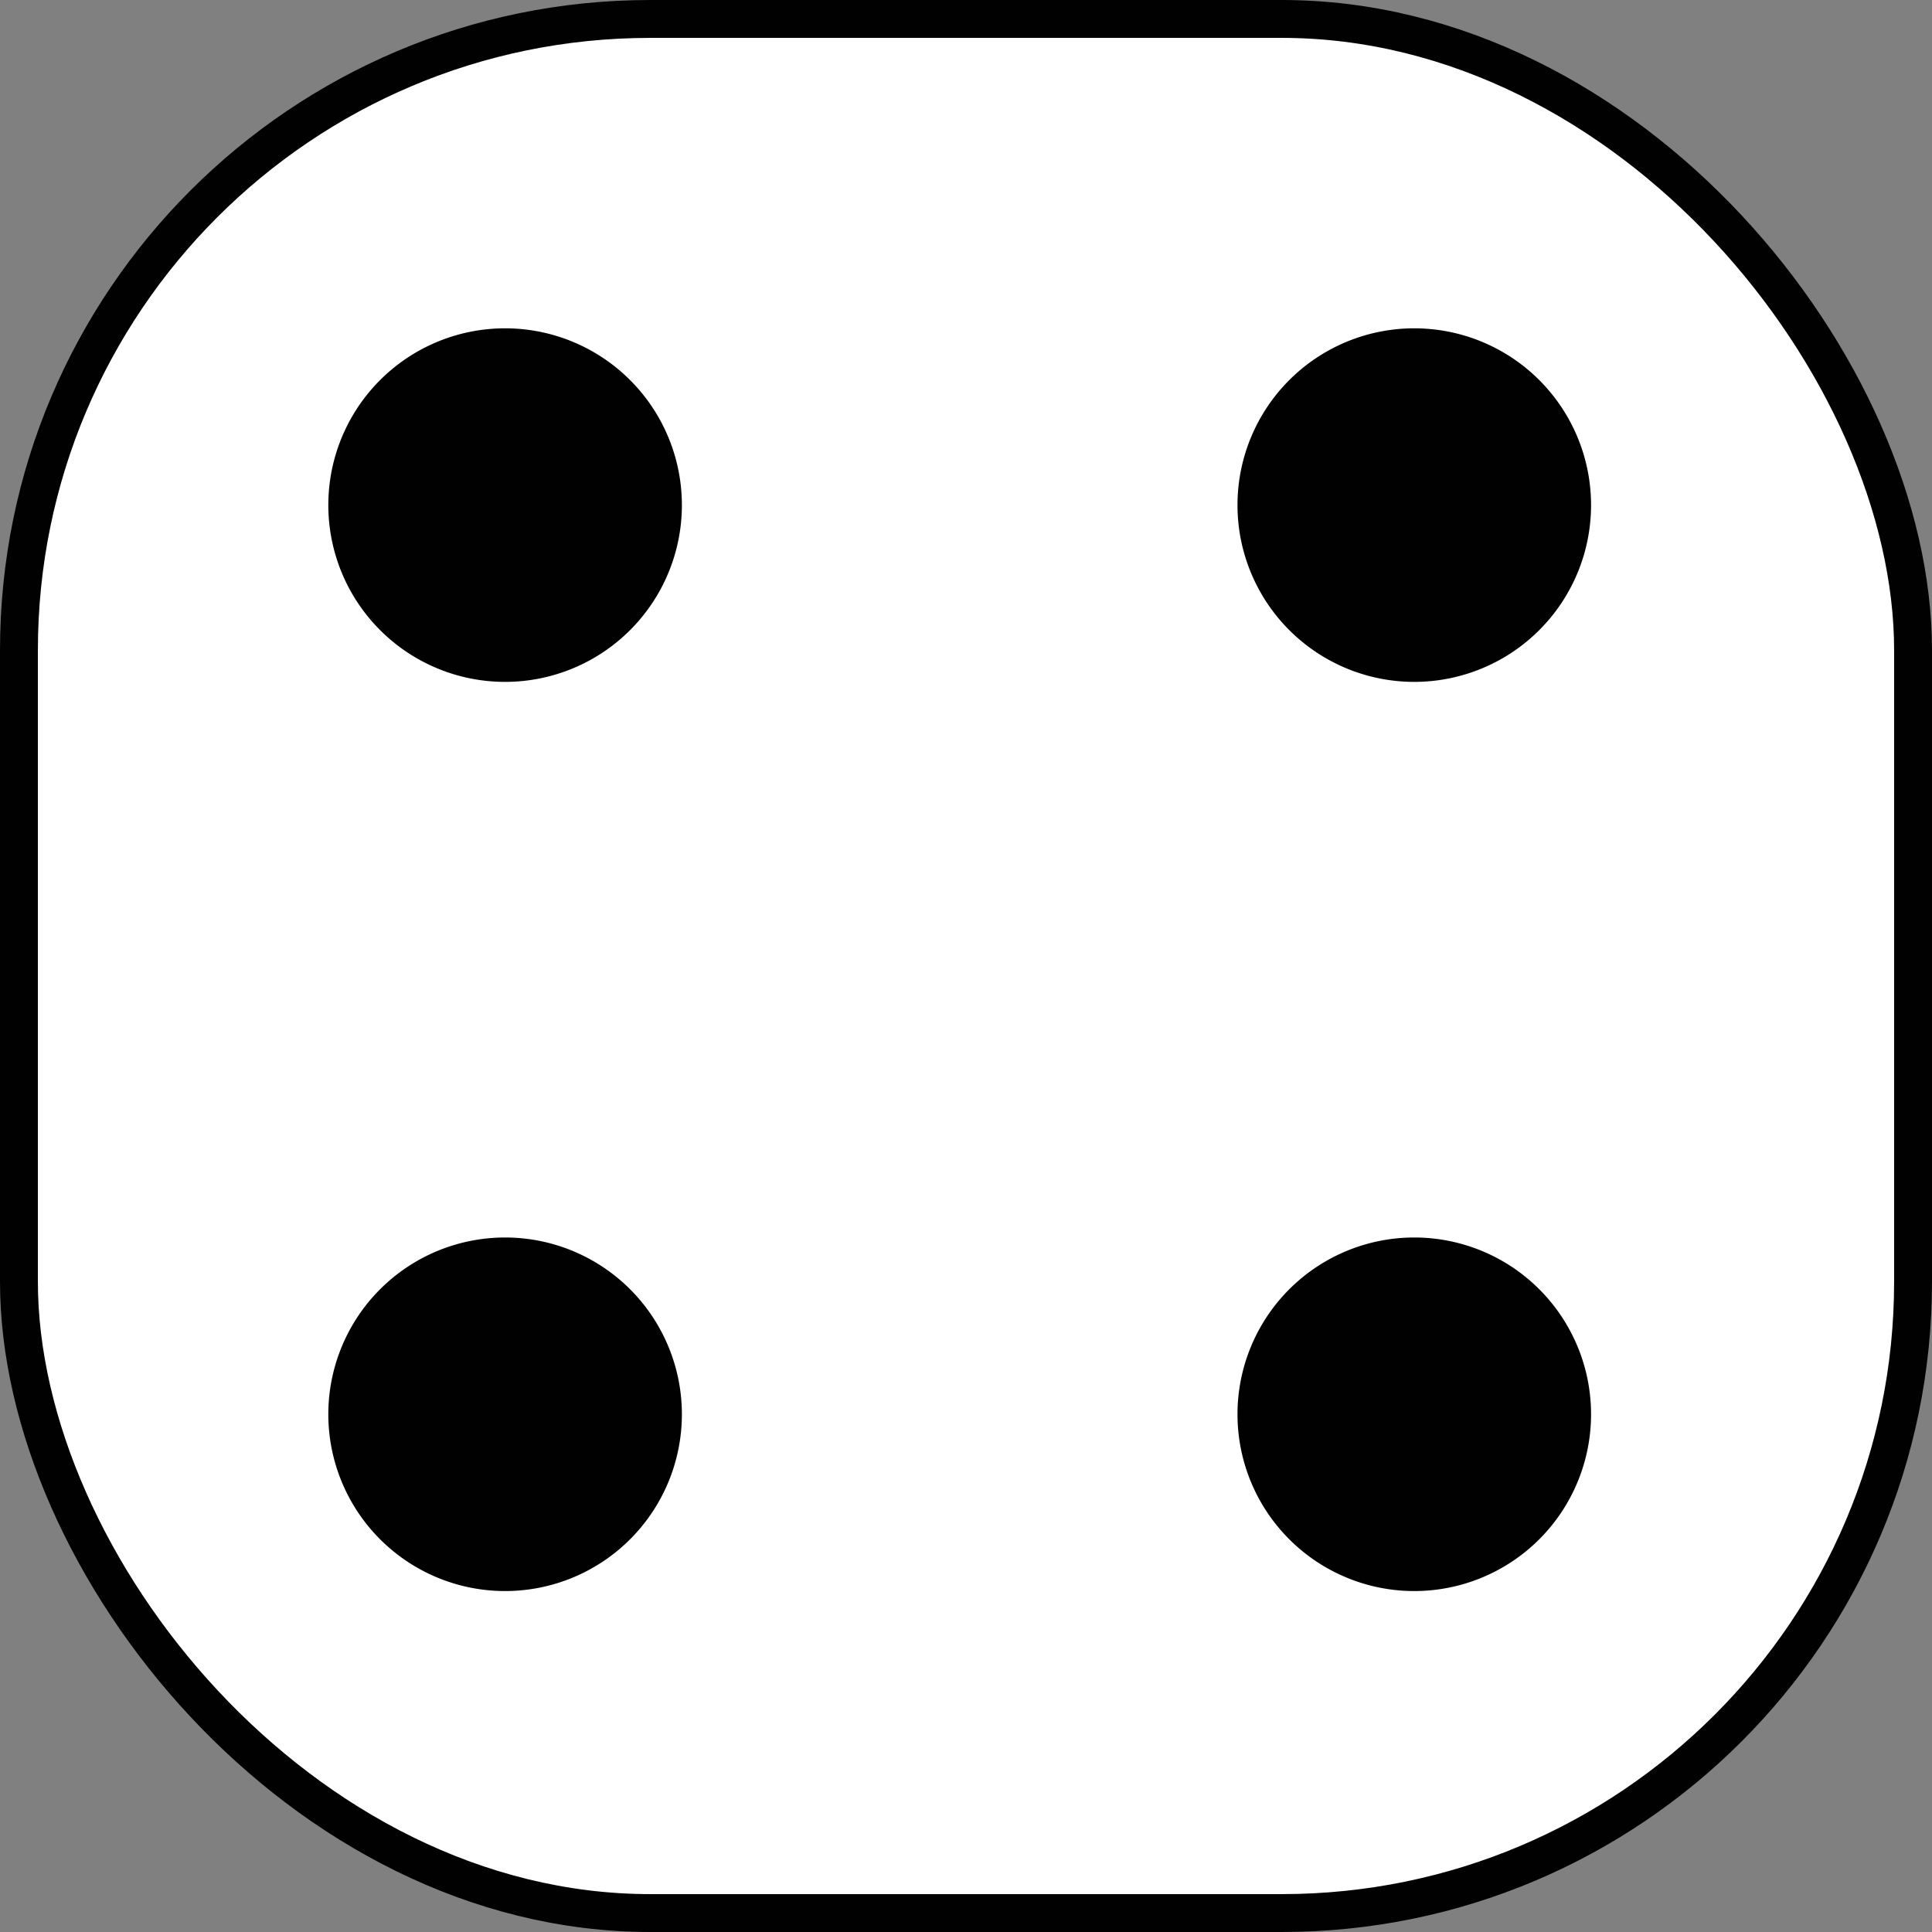
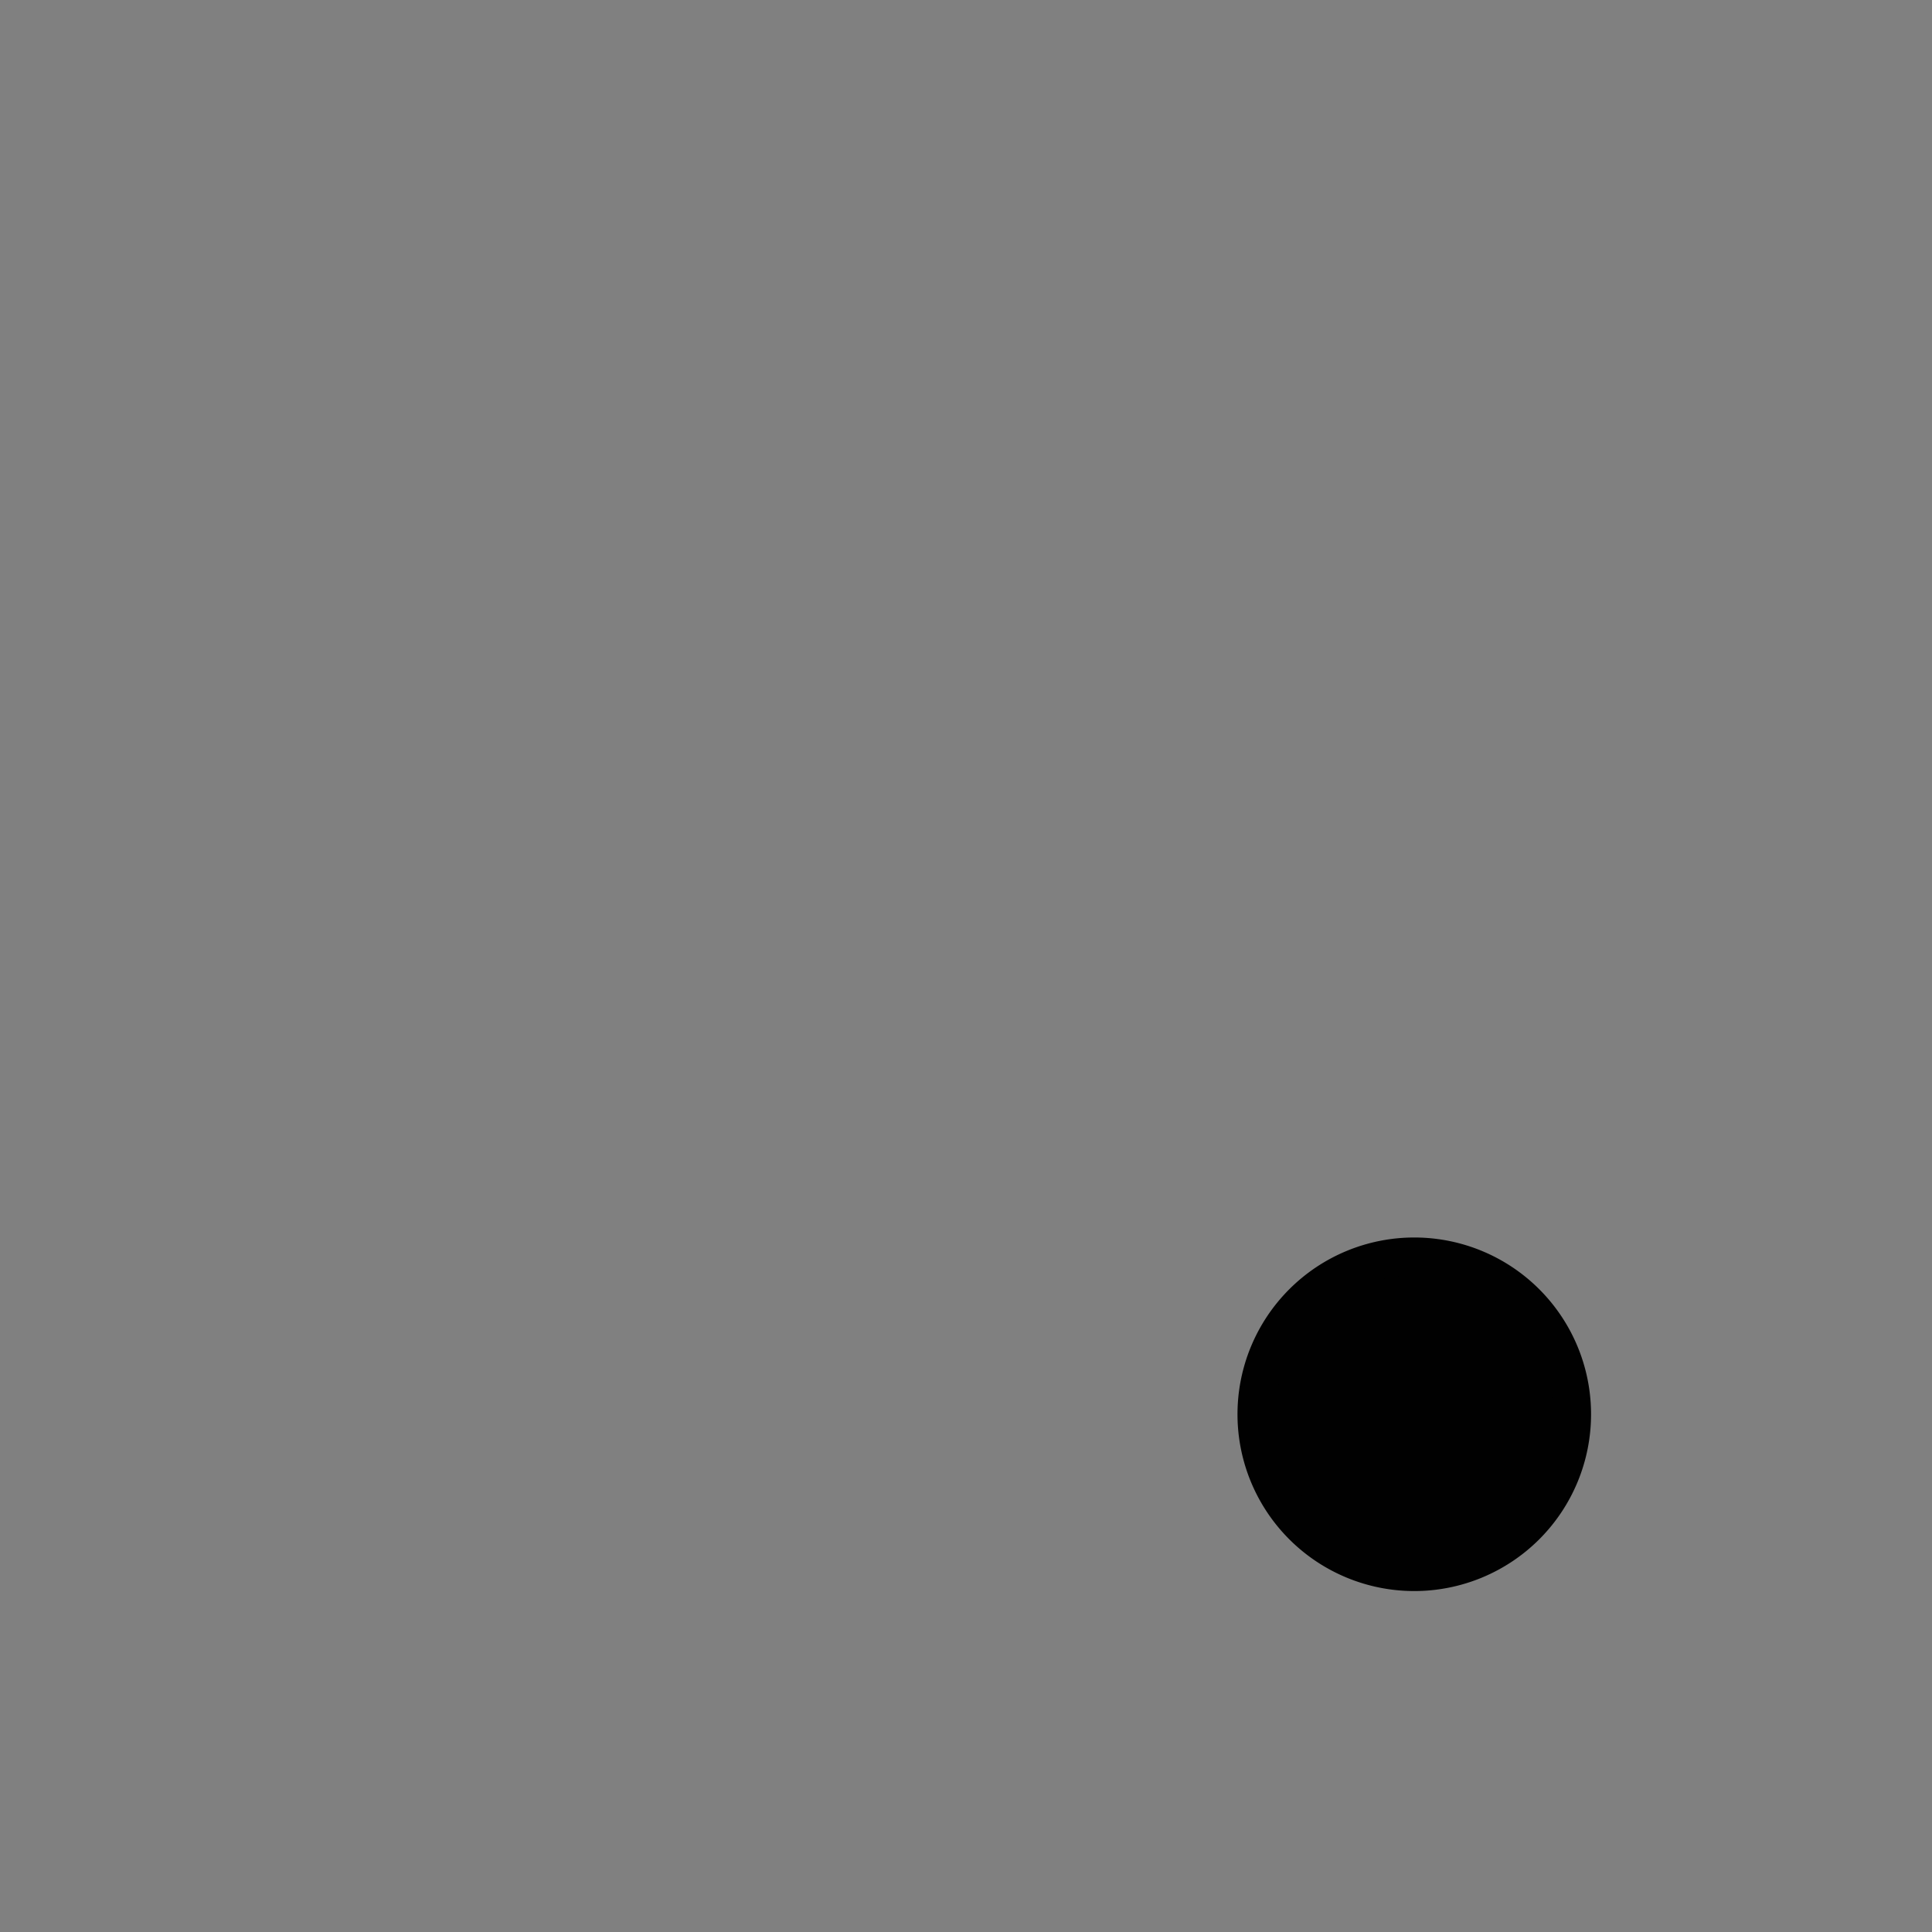
<svg xmlns="http://www.w3.org/2000/svg" id="Layer_1" data-name="Layer 1" viewBox="0 0 76.5 76.5">
  <rect x="0" y="0" width="76.5" height="76.5" fill="#808080" stroke="none" />
  <defs>
    <style>.cls-1{fill:#fff;}.cls-1,.cls-2{stroke:#010101;stroke-miterlimit:2;stroke-width:1.5px;}.cls-2{fill:#010101;fill-rule:evenodd;}</style>
  </defs>
  <g id="g2282">
-     <rect id="rect2284" class="cls-1" x="0.75" y="0.75" width="75" height="75" rx="25" />
-     <path id="path2286" class="cls-2" d="M26.25,20A6.25,6.25,0,1,1,20,13.75,6.25,6.25,0,0,1,26.25,20Z" />
-     <path id="path2288" class="cls-2" d="M26.25,56A6.25,6.25,0,1,1,20,49.75,6.25,6.25,0,0,1,26.25,56Z" />
-     <path id="path2290" class="cls-2" d="M62.25,20A6.25,6.25,0,1,1,56,13.75,6.25,6.25,0,0,1,62.25,20Z" />
+     <path id="path2288" class="cls-2" d="M26.25,56Z" />
    <path id="path2292" class="cls-2" d="M62.25,56A6.25,6.25,0,1,1,56,49.75,6.25,6.25,0,0,1,62.25,56Z" />
  </g>
</svg>